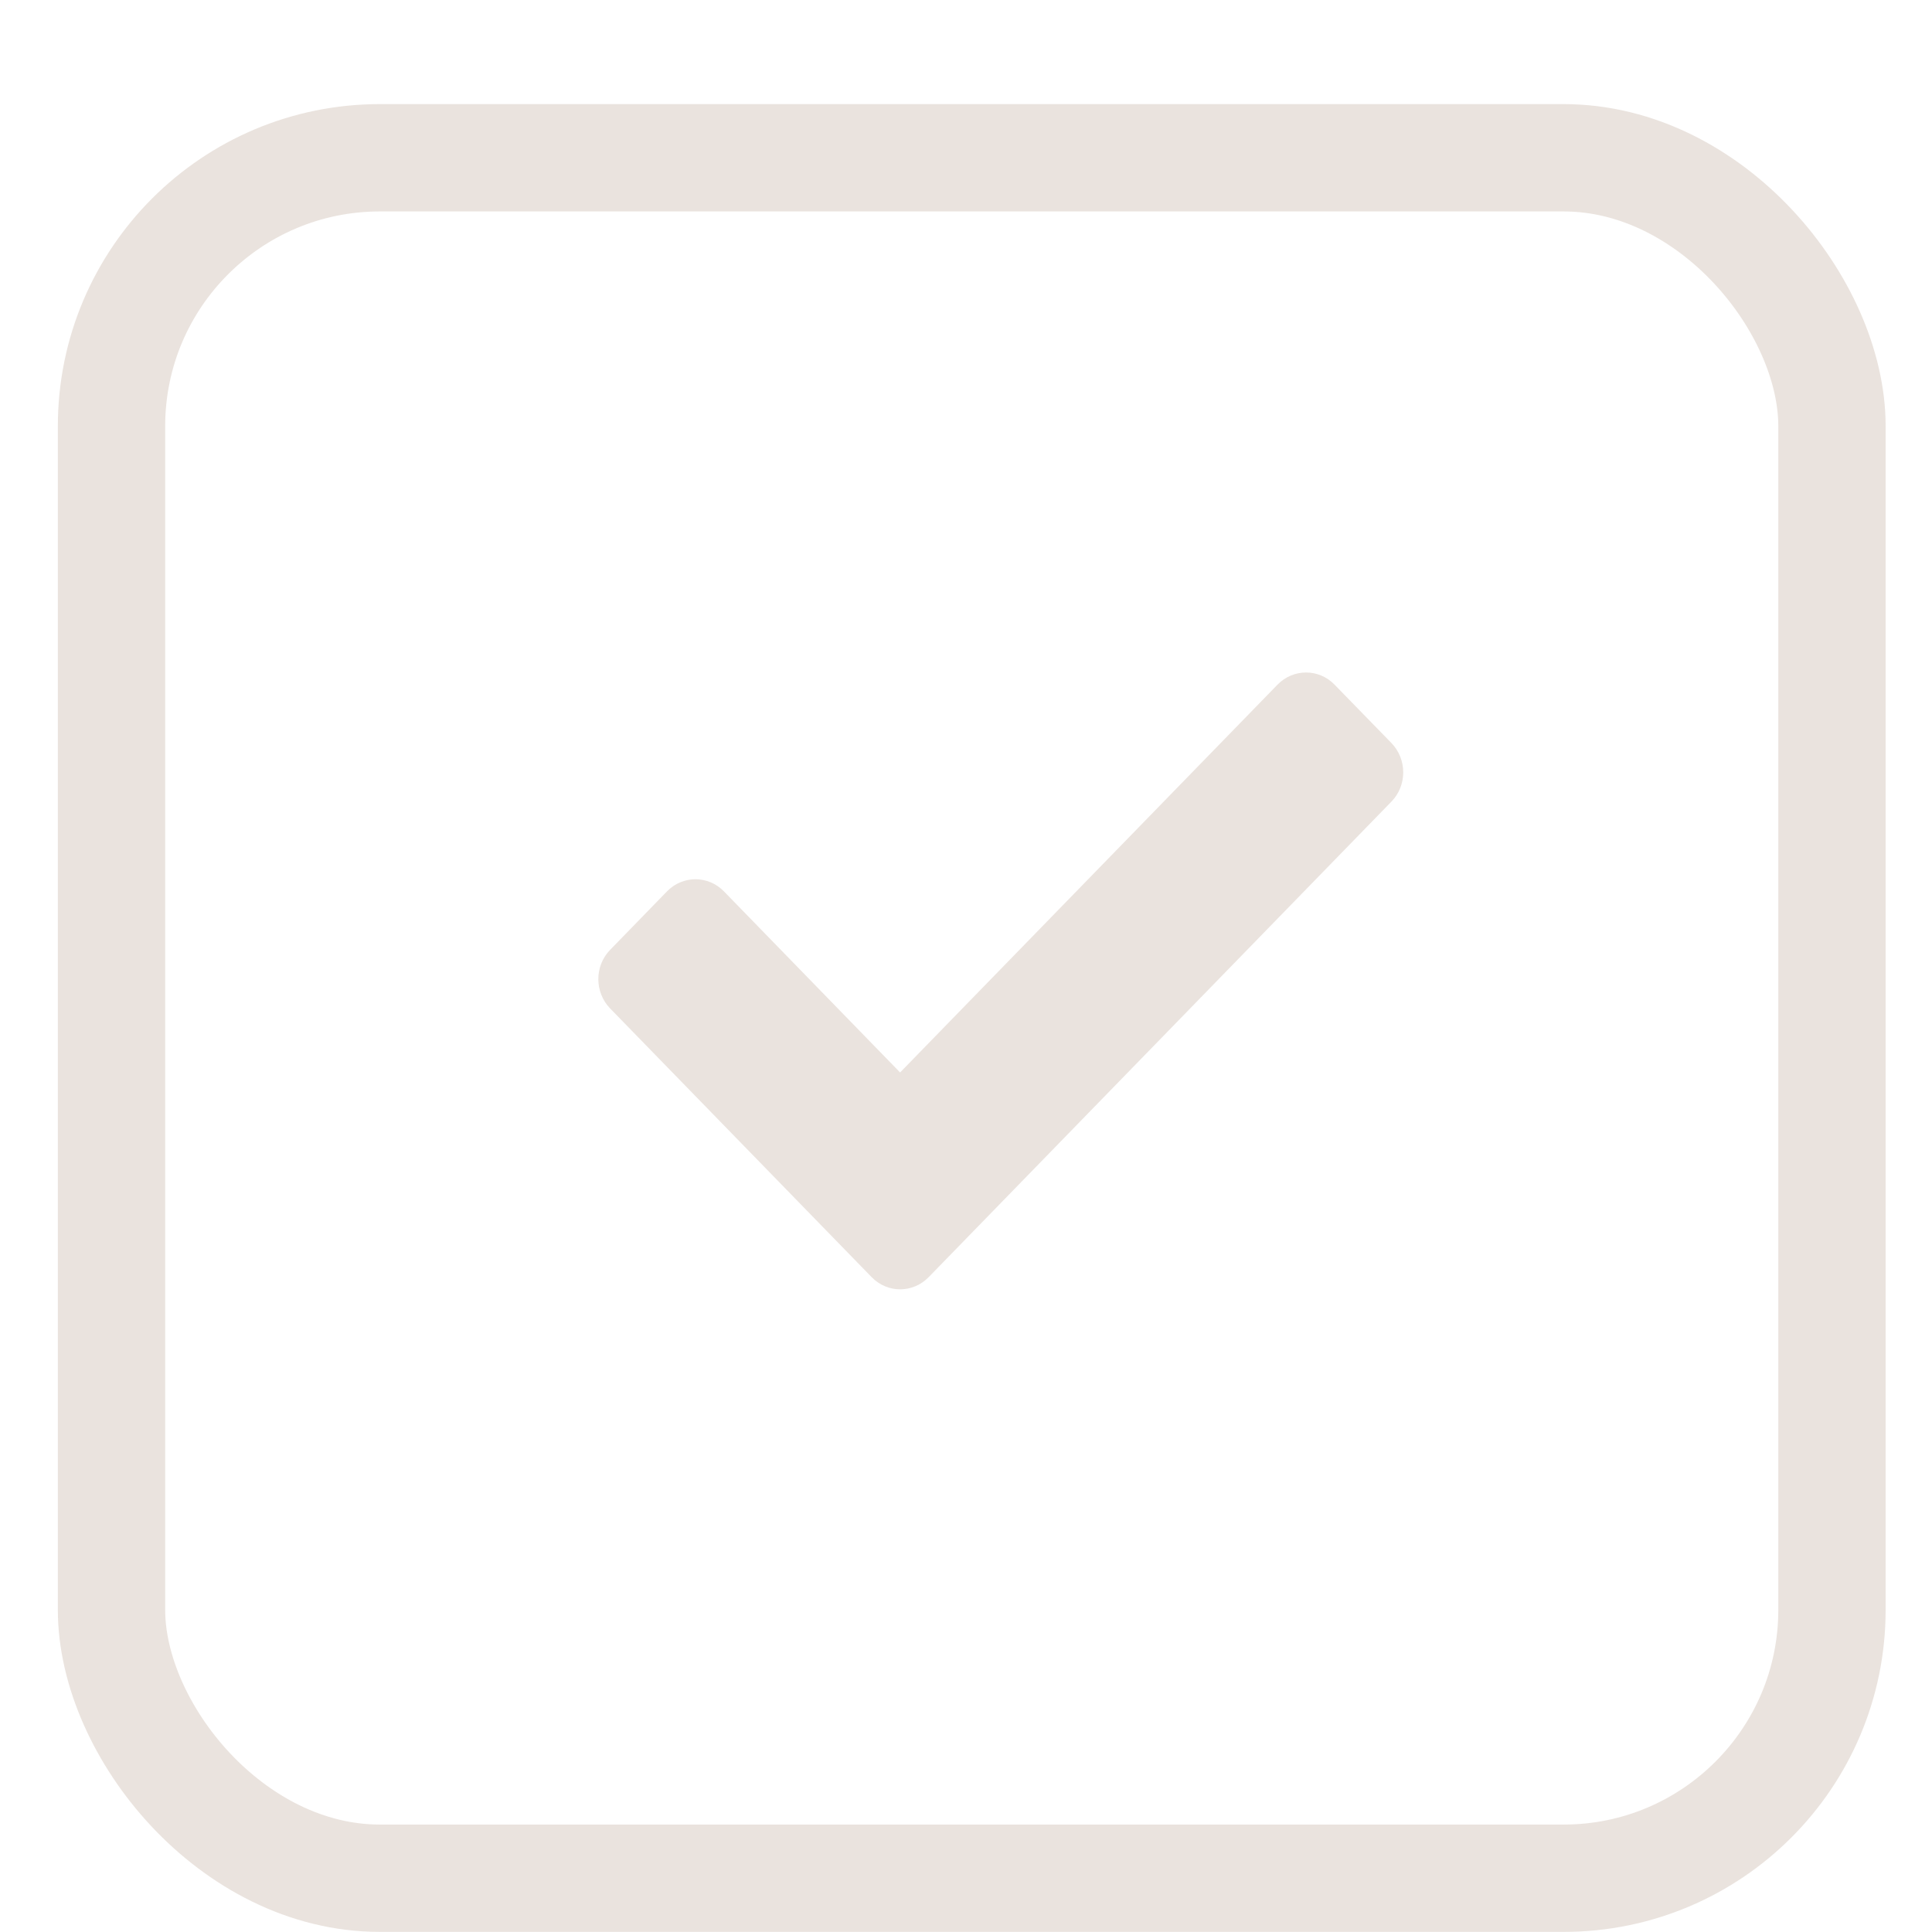
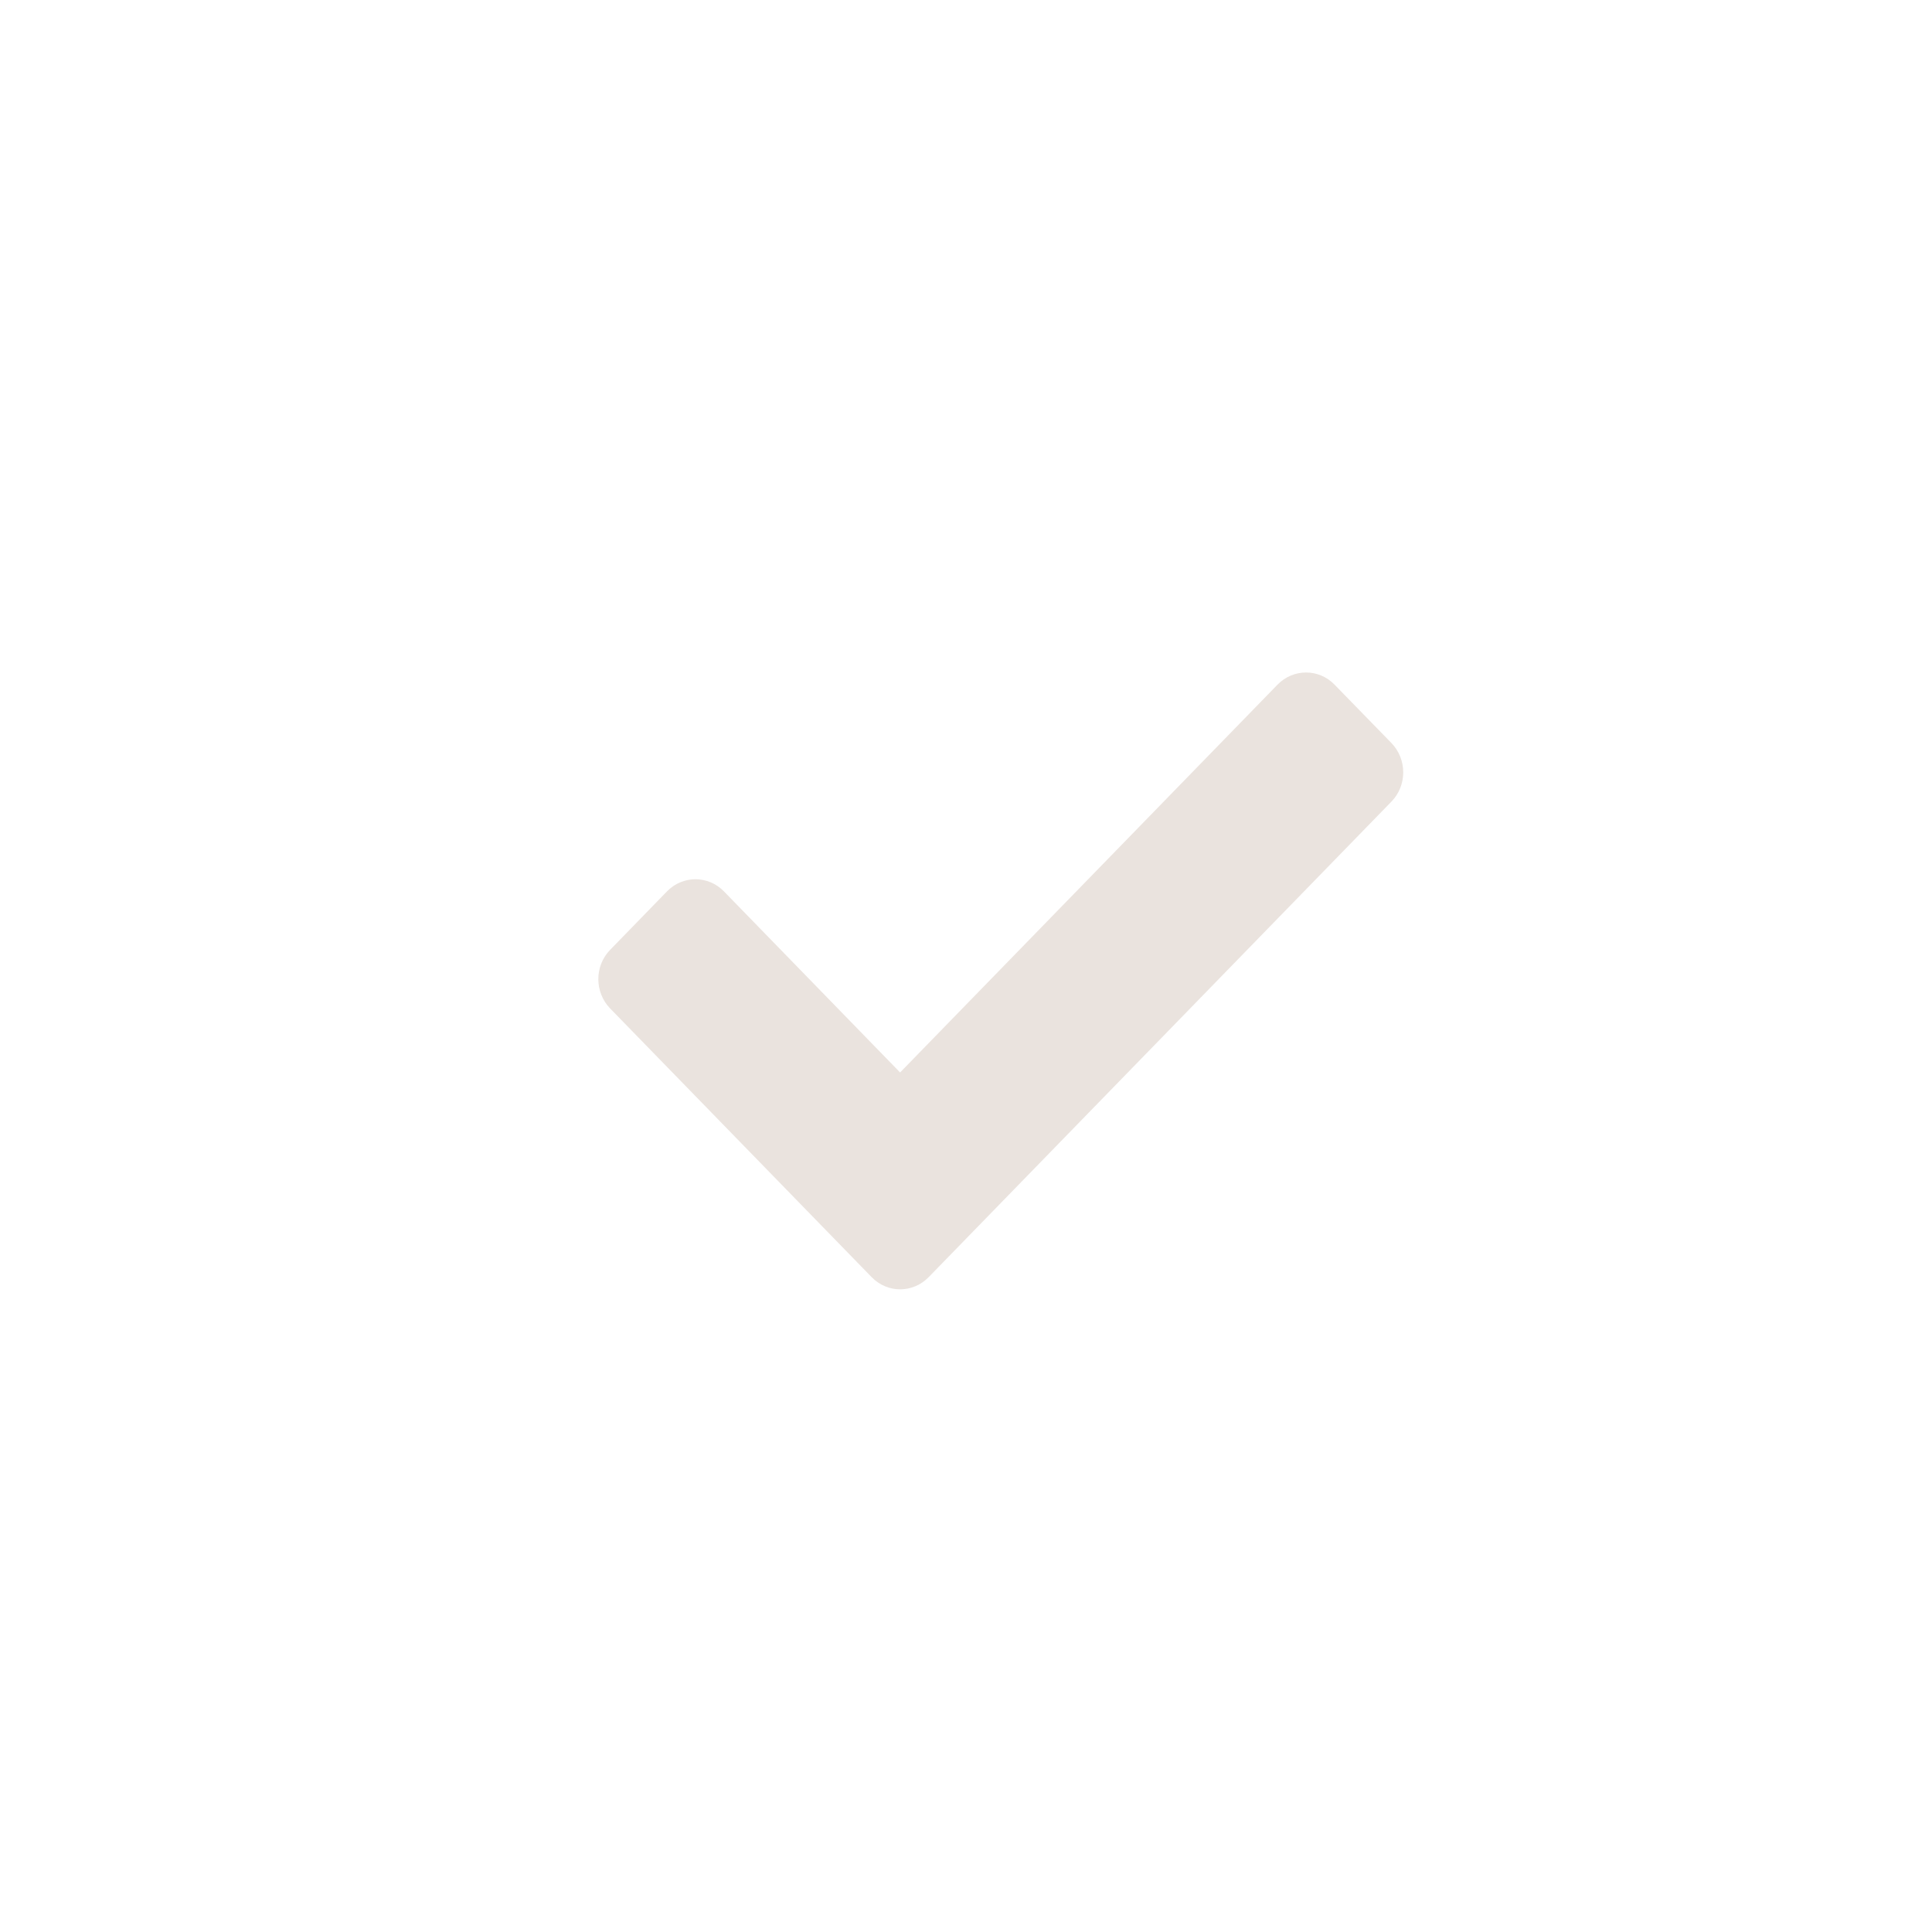
<svg xmlns="http://www.w3.org/2000/svg" width="18" height="18" viewBox="0 0 18 18" fill="none">
-   <rect opacity="0.7" x="1.039" y="1.47" width="16.029" height="16.029" rx="2.5" stroke="#E2D7D0" />
  <path opacity="0.7" d="M8.121 11.899L5.684 9.395C5.538 9.244 5.538 9 5.684 8.85L6.214 8.305C6.361 8.154 6.598 8.154 6.745 8.305L8.386 9.992L11.903 6.378C12.05 6.228 12.287 6.228 12.433 6.378L12.964 6.923C13.11 7.074 13.11 7.318 12.964 7.468L8.652 11.899C8.505 12.05 8.268 12.05 8.121 11.899Z" fill="#E2D7D0" />
</svg>